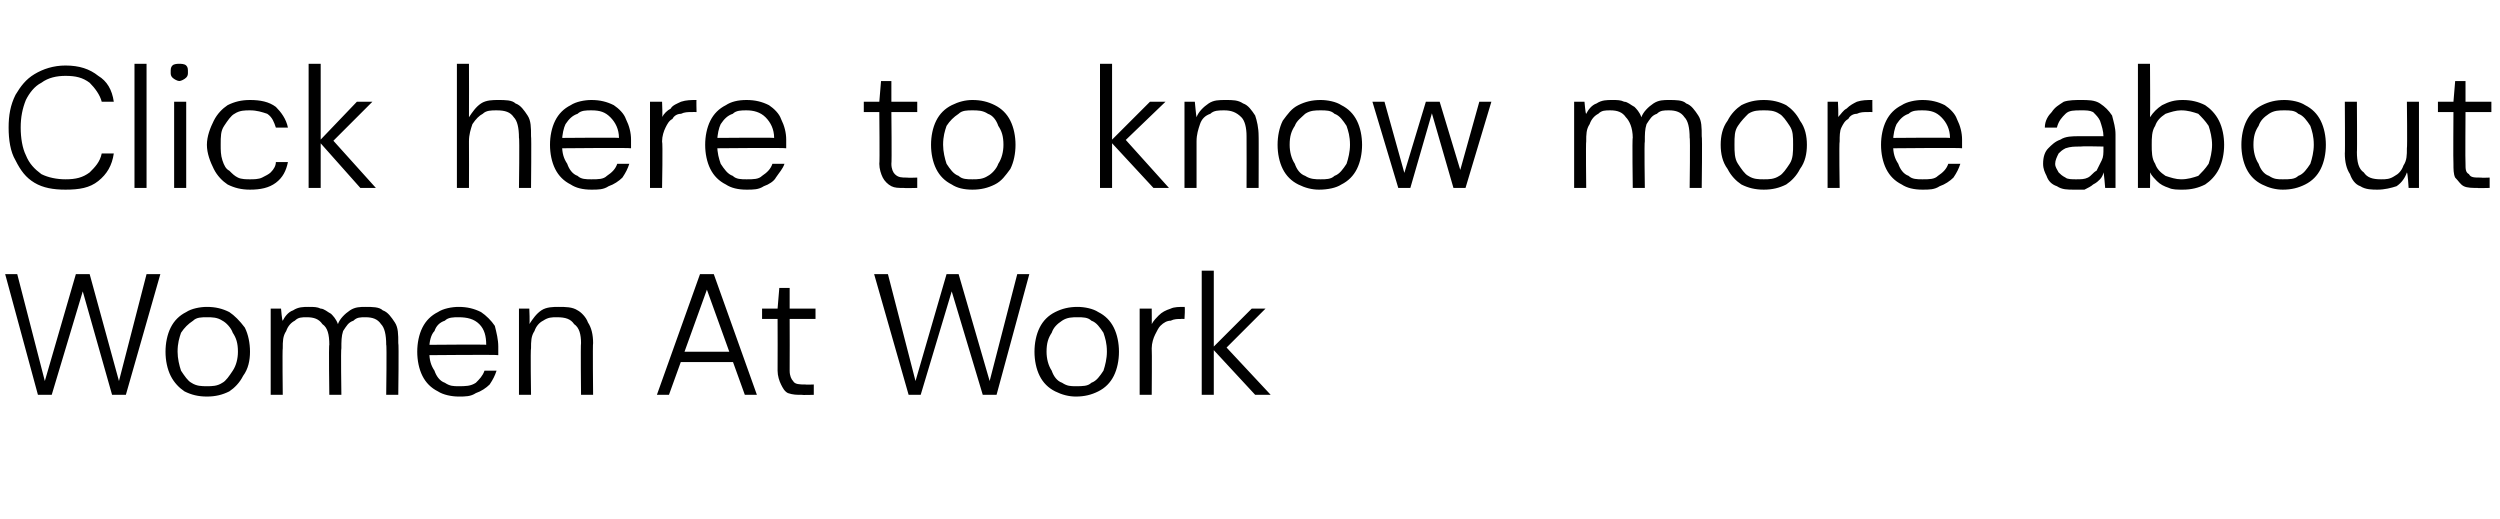
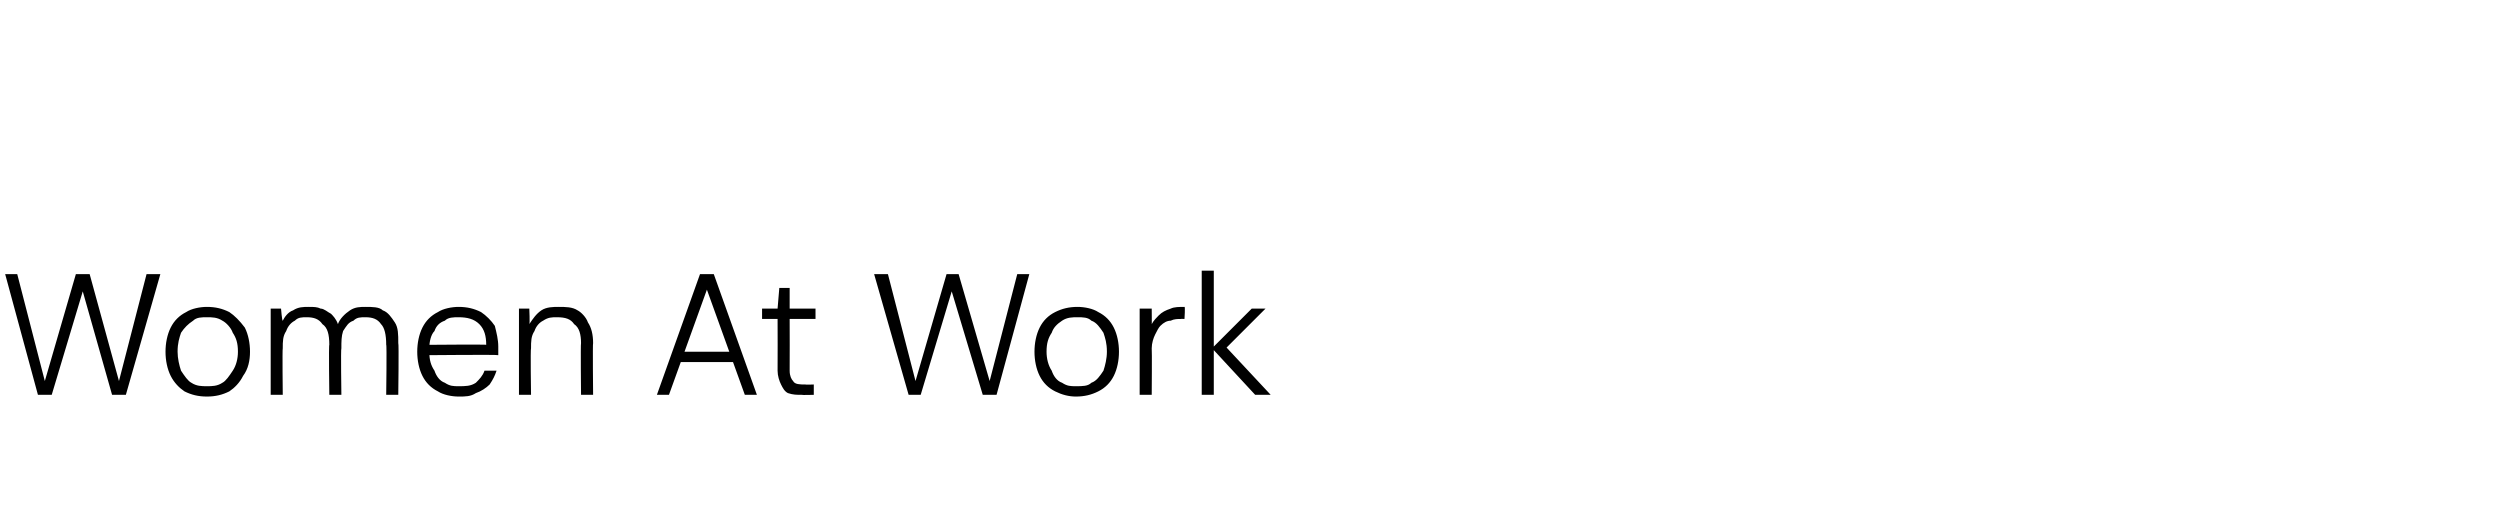
<svg xmlns="http://www.w3.org/2000/svg" version="1.1" width="145px" height="30.1px" viewBox="0 -4 145 30.1" style="top:-4px">
  <desc>Click here to know more about Women At Work</desc>
  <defs />
  <g id="Polygon65841">
    <path d="M 2.2 18.9 L 0.3 11.9 L 1 11.9 L 2.6 18.1 L 4.4 11.9 L 5.2 11.9 L 6.9 18.1 L 8.5 11.9 L 9.3 11.9 L 7.3 18.9 L 6.5 18.9 L 4.8 12.9 L 3 18.9 L 2.2 18.9 Z M 12 19 C 11.5 19 11.1 18.9 10.7 18.7 C 10.4 18.5 10.1 18.2 9.9 17.8 C 9.7 17.4 9.6 16.9 9.6 16.4 C 9.6 15.9 9.7 15.4 9.9 15 C 10.1 14.6 10.4 14.3 10.8 14.1 C 11.1 13.9 11.6 13.8 12 13.8 C 12.5 13.8 12.9 13.9 13.3 14.1 C 13.6 14.3 13.9 14.6 14.2 15 C 14.4 15.4 14.5 15.9 14.5 16.4 C 14.5 16.9 14.4 17.4 14.1 17.8 C 13.9 18.2 13.6 18.5 13.3 18.7 C 12.9 18.9 12.5 19 12 19 Z M 12 18.4 C 12.3 18.4 12.6 18.4 12.9 18.2 C 13.1 18.1 13.3 17.8 13.5 17.5 C 13.7 17.2 13.8 16.8 13.8 16.4 C 13.8 15.9 13.7 15.6 13.5 15.3 C 13.4 15 13.1 14.7 12.9 14.6 C 12.6 14.4 12.3 14.4 12 14.4 C 11.7 14.4 11.4 14.4 11.2 14.6 C 10.9 14.8 10.7 15 10.5 15.3 C 10.4 15.6 10.3 15.9 10.3 16.4 C 10.3 16.8 10.4 17.2 10.5 17.5 C 10.7 17.8 10.9 18.1 11.1 18.2 C 11.4 18.4 11.7 18.4 12 18.4 Z M 15.7 18.9 L 15.7 13.9 L 16.3 13.9 C 16.3 13.9 16.36 14.64 16.4 14.6 C 16.5 14.4 16.7 14.1 17 14 C 17.3 13.8 17.6 13.8 17.9 13.8 C 18.2 13.8 18.4 13.8 18.6 13.9 C 18.8 13.9 19 14.1 19.2 14.2 C 19.3 14.3 19.5 14.5 19.6 14.8 C 19.7 14.5 20 14.2 20.3 14 C 20.6 13.8 20.9 13.8 21.2 13.8 C 21.6 13.8 22 13.8 22.2 14 C 22.5 14.1 22.7 14.4 22.9 14.7 C 23.1 15 23.1 15.4 23.1 15.9 C 23.14 15.88 23.1 18.9 23.1 18.9 L 22.4 18.9 C 22.4 18.9 22.44 15.96 22.4 16 C 22.4 15.4 22.3 15 22.1 14.8 C 21.9 14.5 21.6 14.4 21.2 14.4 C 20.9 14.4 20.7 14.4 20.5 14.6 C 20.2 14.7 20.1 14.9 19.9 15.2 C 19.8 15.5 19.8 15.8 19.8 16.2 C 19.76 16.21 19.8 18.9 19.8 18.9 L 19.1 18.9 C 19.1 18.9 19.06 15.96 19.1 16 C 19.1 15.4 19 15 18.7 14.8 C 18.5 14.5 18.2 14.4 17.8 14.4 C 17.5 14.4 17.3 14.4 17.1 14.6 C 16.9 14.7 16.7 14.9 16.6 15.2 C 16.4 15.5 16.4 15.8 16.4 16.2 C 16.37 16.24 16.4 18.9 16.4 18.9 L 15.7 18.9 Z M 26.6 19 C 26.2 19 25.7 18.9 25.4 18.7 C 25 18.5 24.7 18.2 24.5 17.8 C 24.3 17.4 24.2 16.9 24.2 16.4 C 24.2 15.9 24.3 15.4 24.5 15 C 24.7 14.6 25 14.3 25.4 14.1 C 25.7 13.9 26.2 13.8 26.6 13.8 C 27.1 13.8 27.5 13.9 27.9 14.1 C 28.2 14.3 28.5 14.6 28.7 14.9 C 28.8 15.3 28.9 15.7 28.9 16.1 C 28.9 16.2 28.9 16.2 28.9 16.3 C 28.9 16.4 28.9 16.5 28.9 16.6 C 28.91 16.56 24.8 16.6 24.8 16.6 L 24.8 16 C 24.8 16 28.24 15.97 28.2 16 C 28.2 15.5 28.1 15.1 27.8 14.8 C 27.5 14.5 27.1 14.4 26.6 14.4 C 26.3 14.4 26 14.4 25.8 14.6 C 25.5 14.7 25.3 14.9 25.2 15.2 C 25 15.4 24.9 15.8 24.9 16.2 C 24.9 16.2 24.9 16.4 24.9 16.4 C 24.9 16.9 25 17.2 25.2 17.5 C 25.3 17.8 25.5 18.1 25.8 18.2 C 26.1 18.4 26.3 18.4 26.6 18.4 C 27 18.4 27.3 18.4 27.6 18.2 C 27.8 18 28 17.8 28.1 17.5 C 28.1 17.5 28.8 17.5 28.8 17.5 C 28.7 17.8 28.6 18 28.4 18.3 C 28.2 18.5 27.9 18.7 27.6 18.8 C 27.3 19 27 19 26.6 19 Z M 30.1 18.9 L 30.1 13.9 L 30.7 13.9 C 30.7 13.9 30.74 14.78 30.7 14.8 C 30.9 14.5 31.1 14.2 31.4 14 C 31.7 13.8 32.1 13.8 32.4 13.8 C 32.8 13.8 33.2 13.8 33.5 14 C 33.7 14.1 34 14.4 34.1 14.7 C 34.3 15 34.4 15.4 34.4 15.9 C 34.37 15.87 34.4 18.9 34.4 18.9 L 33.7 18.9 C 33.7 18.9 33.67 15.95 33.7 15.9 C 33.7 15.4 33.6 15 33.3 14.8 C 33.1 14.5 32.8 14.4 32.3 14.4 C 32 14.4 31.8 14.4 31.5 14.6 C 31.3 14.7 31.1 14.9 31 15.2 C 30.8 15.5 30.8 15.8 30.8 16.2 C 30.76 16.22 30.8 18.9 30.8 18.9 L 30.1 18.9 Z M 38.1 18.9 L 40.6 11.9 L 41.4 11.9 L 43.9 18.9 L 43.2 18.9 L 41 12.8 L 38.8 18.9 L 38.1 18.9 Z M 39.2 17 L 39.4 16.4 L 42.5 16.4 L 42.7 17 L 39.2 17 Z M 46.5 18.9 C 46.2 18.9 46 18.9 45.7 18.8 C 45.5 18.7 45.4 18.5 45.3 18.3 C 45.2 18.1 45.1 17.8 45.1 17.5 C 45.11 17.47 45.1 14.5 45.1 14.5 L 44.2 14.5 L 44.2 13.9 L 45.1 13.9 L 45.2 12.7 L 45.8 12.7 L 45.8 13.9 L 47.3 13.9 L 47.3 14.5 L 45.8 14.5 C 45.8 14.5 45.81 17.47 45.8 17.5 C 45.8 17.8 45.9 18 46 18.1 C 46.1 18.3 46.4 18.3 46.7 18.3 C 46.72 18.32 47.2 18.3 47.2 18.3 L 47.2 18.9 C 47.2 18.9 46.49 18.92 46.5 18.9 Z M 52.7 18.9 L 50.7 11.9 L 51.5 11.9 L 53.1 18.1 L 54.9 11.9 L 55.6 11.9 L 57.4 18.1 L 59 11.9 L 59.7 11.9 L 57.8 18.9 L 57 18.9 L 55.2 12.9 L 53.4 18.9 L 52.7 18.9 Z M 62.4 19 C 62 19 61.6 18.9 61.2 18.7 C 60.8 18.5 60.5 18.2 60.3 17.8 C 60.1 17.4 60 16.9 60 16.4 C 60 15.9 60.1 15.4 60.3 15 C 60.5 14.6 60.8 14.3 61.2 14.1 C 61.6 13.9 62 13.8 62.5 13.8 C 62.9 13.8 63.4 13.9 63.7 14.1 C 64.1 14.3 64.4 14.6 64.6 15 C 64.8 15.4 64.9 15.9 64.9 16.4 C 64.9 16.9 64.8 17.4 64.6 17.8 C 64.4 18.2 64.1 18.5 63.7 18.7 C 63.3 18.9 62.9 19 62.4 19 Z M 62.4 18.4 C 62.8 18.4 63.1 18.4 63.3 18.2 C 63.6 18.1 63.8 17.8 64 17.5 C 64.1 17.2 64.2 16.8 64.2 16.4 C 64.2 15.9 64.1 15.6 64 15.3 C 63.8 15 63.6 14.7 63.3 14.6 C 63.1 14.4 62.8 14.4 62.5 14.4 C 62.2 14.4 61.9 14.4 61.6 14.6 C 61.3 14.8 61.1 15 61 15.3 C 60.8 15.6 60.7 15.9 60.7 16.4 C 60.7 16.8 60.8 17.2 61 17.5 C 61.1 17.8 61.3 18.1 61.6 18.2 C 61.9 18.4 62.1 18.4 62.4 18.4 Z M 66.1 18.9 L 66.1 13.9 L 66.8 13.9 C 66.8 13.9 66.81 14.85 66.8 14.8 C 66.9 14.6 67.1 14.4 67.2 14.3 C 67.4 14.1 67.6 14 67.9 13.9 C 68.1 13.8 68.4 13.8 68.7 13.8 C 68.75 13.76 68.7 14.5 68.7 14.5 C 68.7 14.5 68.48 14.49 68.5 14.5 C 68.3 14.5 68.1 14.5 67.9 14.6 C 67.7 14.6 67.5 14.7 67.3 14.9 C 67.2 15 67.1 15.2 67 15.4 C 66.9 15.6 66.8 15.9 66.8 16.2 C 66.82 16.25 66.8 18.9 66.8 18.9 L 66.1 18.9 Z M 72.8 18.9 L 70.3 16.2 L 72.6 13.9 L 73.4 13.9 L 70.9 16.4 L 70.9 15.9 L 73.7 18.9 L 72.8 18.9 Z M 69.7 18.9 L 69.7 11.7 L 70.4 11.7 L 70.4 18.9 L 69.7 18.9 Z " stroke="none" fill="#000" />
  </g>
  <g id="Polygon65840">
-     <path d="M 3.8 7 C 3.1 7 2.5 6.9 2 6.6 C 1.5 6.3 1.2 5.9 0.9 5.3 C 0.6 4.8 0.5 4.1 0.5 3.4 C 0.5 2.7 0.6 2.1 0.9 1.5 C 1.2 1 1.5 0.6 2 0.3 C 2.5 0 3.1 -0.2 3.8 -0.2 C 4.6 -0.2 5.2 0 5.7 0.4 C 6.2 0.7 6.5 1.2 6.6 1.9 C 6.6 1.9 5.9 1.9 5.9 1.9 C 5.8 1.5 5.5 1.1 5.2 0.8 C 4.8 0.5 4.4 0.4 3.8 0.4 C 3.3 0.4 2.8 0.5 2.4 0.8 C 2 1 1.7 1.4 1.5 1.8 C 1.3 2.3 1.2 2.8 1.2 3.4 C 1.2 4 1.3 4.6 1.5 5 C 1.7 5.5 2 5.8 2.4 6.1 C 2.8 6.3 3.3 6.4 3.8 6.4 C 4.4 6.4 4.8 6.3 5.2 6 C 5.5 5.7 5.8 5.4 5.9 4.9 C 5.9 4.9 6.6 4.9 6.6 4.9 C 6.5 5.6 6.2 6.1 5.7 6.5 C 5.2 6.9 4.6 7 3.8 7 Z M 7.8 6.9 L 7.8 -0.3 L 8.5 -0.3 L 8.5 6.9 L 7.8 6.9 Z M 10.1 6.9 L 10.1 1.9 L 10.8 1.9 L 10.8 6.9 L 10.1 6.9 Z M 10.4 0.7 C 10.3 0.7 10.1 0.6 10 0.5 C 9.9 0.4 9.9 0.3 9.9 0.2 C 9.9 0 9.9 -0.1 10 -0.2 C 10.1 -0.3 10.3 -0.3 10.4 -0.3 C 10.5 -0.3 10.7 -0.3 10.8 -0.2 C 10.9 -0.1 10.9 0 10.9 0.2 C 10.9 0.3 10.9 0.4 10.8 0.5 C 10.7 0.6 10.5 0.7 10.4 0.7 Z M 14.5 7 C 14 7 13.6 6.9 13.2 6.7 C 12.9 6.5 12.6 6.2 12.4 5.8 C 12.2 5.4 12 4.9 12 4.4 C 12 3.9 12.2 3.4 12.4 3 C 12.6 2.6 12.9 2.3 13.2 2.1 C 13.6 1.9 14 1.8 14.5 1.8 C 15.1 1.8 15.6 1.9 16 2.2 C 16.3 2.5 16.6 2.9 16.7 3.4 C 16.7 3.4 16 3.4 16 3.4 C 15.9 3.1 15.8 2.8 15.5 2.6 C 15.2 2.5 14.9 2.4 14.5 2.4 C 14.2 2.4 13.9 2.4 13.6 2.6 C 13.4 2.7 13.2 3 13 3.3 C 12.8 3.6 12.8 3.9 12.8 4.4 C 12.8 4.7 12.8 5 12.9 5.3 C 13 5.6 13.1 5.8 13.3 5.9 C 13.5 6.1 13.6 6.2 13.8 6.3 C 14 6.4 14.3 6.4 14.5 6.4 C 14.7 6.4 15 6.4 15.2 6.3 C 15.4 6.2 15.6 6.1 15.7 6 C 15.9 5.8 16 5.6 16 5.4 C 16 5.4 16.7 5.4 16.7 5.4 C 16.6 5.9 16.4 6.3 16 6.6 C 15.6 6.9 15.1 7 14.5 7 Z M 20.9 6.9 L 18.5 4.2 L 20.7 1.9 L 21.6 1.9 L 19.1 4.4 L 19.1 3.9 L 21.8 6.9 L 20.9 6.9 Z M 17.9 6.9 L 17.9 -0.3 L 18.6 -0.3 L 18.6 6.9 L 17.9 6.9 Z M 26.5 6.9 L 26.5 -0.3 L 27.2 -0.3 C 27.2 -0.3 27.21 2.78 27.2 2.8 C 27.4 2.5 27.6 2.2 27.9 2 C 28.2 1.8 28.6 1.8 28.9 1.8 C 29.3 1.8 29.7 1.8 29.9 2 C 30.2 2.1 30.4 2.4 30.6 2.7 C 30.8 3 30.8 3.4 30.8 3.9 C 30.83 3.89 30.8 6.9 30.8 6.9 L 30.1 6.9 C 30.1 6.9 30.14 3.97 30.1 4 C 30.1 3.4 30 3 29.8 2.8 C 29.6 2.5 29.3 2.4 28.8 2.4 C 28.5 2.4 28.2 2.4 28 2.6 C 27.8 2.7 27.6 2.9 27.4 3.2 C 27.3 3.5 27.2 3.8 27.2 4.2 C 27.21 4.25 27.2 6.9 27.2 6.9 L 26.5 6.9 Z M 34.3 7 C 33.8 7 33.4 6.9 33.1 6.7 C 32.7 6.5 32.4 6.2 32.2 5.8 C 32 5.4 31.9 4.9 31.9 4.4 C 31.9 3.9 32 3.4 32.2 3 C 32.4 2.6 32.7 2.3 33.1 2.1 C 33.4 1.9 33.9 1.8 34.3 1.8 C 34.8 1.8 35.2 1.9 35.6 2.1 C 35.9 2.3 36.2 2.6 36.3 2.9 C 36.5 3.3 36.6 3.7 36.6 4.1 C 36.6 4.2 36.6 4.2 36.6 4.3 C 36.6 4.4 36.6 4.5 36.6 4.6 C 36.6 4.56 32.5 4.6 32.5 4.6 L 32.5 4 C 32.5 4 35.93 3.97 35.9 4 C 35.9 3.5 35.7 3.1 35.4 2.8 C 35.1 2.5 34.8 2.4 34.3 2.4 C 34 2.4 33.7 2.4 33.5 2.6 C 33.2 2.7 33 2.9 32.8 3.2 C 32.7 3.4 32.6 3.8 32.6 4.2 C 32.6 4.2 32.6 4.4 32.6 4.4 C 32.6 4.9 32.7 5.2 32.9 5.5 C 33 5.8 33.2 6.1 33.5 6.2 C 33.7 6.4 34 6.4 34.3 6.4 C 34.7 6.4 35 6.4 35.2 6.2 C 35.5 6 35.7 5.8 35.8 5.5 C 35.8 5.5 36.5 5.5 36.5 5.5 C 36.4 5.8 36.3 6 36.1 6.3 C 35.9 6.5 35.6 6.7 35.3 6.8 C 35 7 34.7 7 34.3 7 Z M 37.7 6.9 L 37.7 1.9 L 38.4 1.9 C 38.4 1.9 38.44 2.85 38.4 2.8 C 38.5 2.6 38.7 2.4 38.9 2.3 C 39 2.1 39.3 2 39.5 1.9 C 39.8 1.8 40.1 1.8 40.4 1.8 C 40.38 1.76 40.4 2.5 40.4 2.5 C 40.4 2.5 40.11 2.49 40.1 2.5 C 39.9 2.5 39.7 2.5 39.5 2.6 C 39.3 2.6 39.1 2.7 39 2.9 C 38.8 3 38.7 3.2 38.6 3.4 C 38.5 3.6 38.4 3.9 38.4 4.2 C 38.45 4.25 38.4 6.9 38.4 6.9 L 37.7 6.9 Z M 43.3 7 C 42.8 7 42.4 6.9 42.1 6.7 C 41.7 6.5 41.4 6.2 41.2 5.8 C 41 5.4 40.9 4.9 40.9 4.4 C 40.9 3.9 41 3.4 41.2 3 C 41.4 2.6 41.7 2.3 42.1 2.1 C 42.4 1.9 42.8 1.8 43.3 1.8 C 43.8 1.8 44.2 1.9 44.6 2.1 C 44.9 2.3 45.2 2.6 45.3 2.9 C 45.5 3.3 45.6 3.7 45.6 4.1 C 45.6 4.2 45.6 4.2 45.6 4.3 C 45.6 4.4 45.6 4.5 45.6 4.6 C 45.59 4.56 41.4 4.6 41.4 4.6 L 41.4 4 C 41.4 4 44.92 3.97 44.9 4 C 44.9 3.5 44.7 3.1 44.4 2.8 C 44.1 2.5 43.7 2.4 43.3 2.4 C 43 2.4 42.7 2.4 42.5 2.6 C 42.2 2.7 42 2.9 41.8 3.2 C 41.7 3.4 41.6 3.8 41.6 4.2 C 41.6 4.2 41.6 4.4 41.6 4.4 C 41.6 4.9 41.7 5.2 41.8 5.5 C 42 5.8 42.2 6.1 42.5 6.2 C 42.7 6.4 43 6.4 43.3 6.4 C 43.7 6.4 44 6.4 44.2 6.2 C 44.5 6 44.7 5.8 44.8 5.5 C 44.8 5.5 45.5 5.5 45.5 5.5 C 45.4 5.8 45.2 6 45 6.3 C 44.9 6.5 44.6 6.7 44.3 6.8 C 44 7 43.7 7 43.3 7 Z M 52.4 6.9 C 52.1 6.9 51.9 6.9 51.7 6.8 C 51.5 6.7 51.3 6.5 51.2 6.3 C 51.1 6.1 51 5.8 51 5.5 C 51.03 5.47 51 2.5 51 2.5 L 50.1 2.5 L 50.1 1.9 L 51 1.9 L 51.1 0.7 L 51.7 0.7 L 51.7 1.9 L 53.2 1.9 L 53.2 2.5 L 51.7 2.5 C 51.7 2.5 51.73 5.47 51.7 5.5 C 51.7 5.8 51.8 6 51.9 6.1 C 52.1 6.3 52.3 6.3 52.6 6.3 C 52.64 6.32 53.2 6.3 53.2 6.3 L 53.2 6.9 C 53.2 6.9 52.41 6.92 52.4 6.9 Z M 56.4 7 C 55.9 7 55.5 6.9 55.2 6.7 C 54.8 6.5 54.5 6.2 54.3 5.8 C 54.1 5.4 54 4.9 54 4.4 C 54 3.9 54.1 3.4 54.3 3 C 54.5 2.6 54.8 2.3 55.2 2.1 C 55.6 1.9 56 1.8 56.4 1.8 C 56.9 1.8 57.3 1.9 57.7 2.1 C 58.1 2.3 58.4 2.6 58.6 3 C 58.8 3.4 58.9 3.9 58.9 4.4 C 58.9 4.9 58.8 5.4 58.6 5.8 C 58.3 6.2 58.1 6.5 57.7 6.7 C 57.3 6.9 56.9 7 56.4 7 Z M 56.4 6.4 C 56.7 6.4 57 6.4 57.3 6.2 C 57.5 6.1 57.8 5.8 57.9 5.5 C 58.1 5.2 58.2 4.8 58.2 4.4 C 58.2 3.9 58.1 3.6 57.9 3.3 C 57.8 3 57.6 2.7 57.3 2.6 C 57 2.4 56.7 2.4 56.4 2.4 C 56.1 2.4 55.8 2.4 55.6 2.6 C 55.3 2.8 55.1 3 54.9 3.3 C 54.8 3.6 54.7 3.9 54.7 4.4 C 54.7 4.8 54.8 5.2 54.9 5.5 C 55.1 5.8 55.3 6.1 55.6 6.2 C 55.8 6.4 56.1 6.4 56.4 6.4 Z M 66.9 6.9 L 64.4 4.2 L 66.7 1.9 L 67.6 1.9 L 65 4.4 L 65.1 3.9 L 67.8 6.9 L 66.9 6.9 Z M 63.8 6.9 L 63.8 -0.3 L 64.5 -0.3 L 64.5 6.9 L 63.8 6.9 Z M 68.7 6.9 L 68.7 1.9 L 69.3 1.9 C 69.3 1.9 69.38 2.78 69.4 2.8 C 69.5 2.5 69.8 2.2 70.1 2 C 70.4 1.8 70.7 1.8 71.1 1.8 C 71.5 1.8 71.8 1.8 72.1 2 C 72.4 2.1 72.6 2.4 72.8 2.7 C 72.9 3 73 3.4 73 3.9 C 73.01 3.87 73 6.9 73 6.9 L 72.3 6.9 C 72.3 6.9 72.31 3.95 72.3 3.9 C 72.3 3.4 72.2 3 72 2.8 C 71.7 2.5 71.4 2.4 71 2.4 C 70.7 2.4 70.4 2.4 70.2 2.6 C 69.9 2.7 69.7 2.9 69.6 3.2 C 69.5 3.5 69.4 3.8 69.4 4.2 C 69.4 4.22 69.4 6.9 69.4 6.9 L 68.7 6.9 Z M 76.5 7 C 76.1 7 75.7 6.9 75.3 6.7 C 74.9 6.5 74.6 6.2 74.4 5.8 C 74.2 5.4 74.1 4.9 74.1 4.4 C 74.1 3.9 74.2 3.4 74.4 3 C 74.7 2.6 74.9 2.3 75.3 2.1 C 75.7 1.9 76.1 1.8 76.6 1.8 C 77 1.8 77.5 1.9 77.8 2.1 C 78.2 2.3 78.5 2.6 78.7 3 C 78.9 3.4 79 3.9 79 4.4 C 79 4.9 78.9 5.4 78.7 5.8 C 78.5 6.2 78.2 6.5 77.8 6.7 C 77.5 6.9 77 7 76.5 7 Z M 76.6 6.4 C 76.9 6.4 77.2 6.4 77.4 6.2 C 77.7 6.1 77.9 5.8 78.1 5.5 C 78.2 5.2 78.3 4.8 78.3 4.4 C 78.3 3.9 78.2 3.6 78.1 3.3 C 77.9 3 77.7 2.7 77.4 2.6 C 77.2 2.4 76.9 2.4 76.6 2.4 C 76.3 2.4 76 2.4 75.7 2.6 C 75.5 2.8 75.2 3 75.1 3.3 C 74.9 3.6 74.8 3.9 74.8 4.4 C 74.8 4.8 74.9 5.2 75.1 5.5 C 75.2 5.8 75.4 6.1 75.7 6.2 C 76 6.4 76.3 6.4 76.6 6.4 Z M 81.1 6.9 L 79.6 1.9 L 80.3 1.9 L 81.5 6.2 L 81.4 6.2 L 82.7 1.9 L 83.5 1.9 L 84.8 6.2 L 84.6 6.2 L 85.8 1.9 L 86.5 1.9 L 85 6.9 L 84.3 6.9 L 83 2.4 L 83.1 2.4 L 81.8 6.9 L 81.1 6.9 Z M 91.3 6.9 L 91.3 1.9 L 91.9 1.9 C 91.9 1.9 91.96 2.64 92 2.6 C 92.1 2.4 92.3 2.1 92.6 2 C 92.9 1.8 93.2 1.8 93.5 1.8 C 93.8 1.8 94 1.8 94.2 1.9 C 94.4 1.9 94.6 2.1 94.8 2.2 C 94.9 2.3 95.1 2.5 95.2 2.8 C 95.3 2.5 95.6 2.2 95.9 2 C 96.2 1.8 96.5 1.8 96.8 1.8 C 97.2 1.8 97.6 1.8 97.8 2 C 98.1 2.1 98.3 2.4 98.5 2.7 C 98.7 3 98.7 3.4 98.7 3.9 C 98.74 3.88 98.7 6.9 98.7 6.9 L 98 6.9 C 98 6.9 98.04 3.96 98 4 C 98 3.4 97.9 3 97.7 2.8 C 97.5 2.5 97.2 2.4 96.8 2.4 C 96.5 2.4 96.3 2.4 96.1 2.6 C 95.8 2.7 95.7 2.9 95.5 3.2 C 95.4 3.5 95.4 3.8 95.4 4.2 C 95.36 4.21 95.4 6.9 95.4 6.9 L 94.7 6.9 C 94.7 6.9 94.66 3.96 94.7 4 C 94.7 3.4 94.5 3 94.3 2.8 C 94.1 2.5 93.8 2.4 93.4 2.4 C 93.1 2.4 92.9 2.4 92.7 2.6 C 92.5 2.7 92.3 2.9 92.2 3.2 C 92 3.5 92 3.8 92 4.2 C 91.97 4.24 92 6.9 92 6.9 L 91.3 6.9 Z M 102.3 7 C 101.8 7 101.4 6.9 101 6.7 C 100.7 6.5 100.4 6.2 100.2 5.8 C 99.9 5.4 99.8 4.9 99.8 4.4 C 99.8 3.9 99.9 3.4 100.2 3 C 100.4 2.6 100.7 2.3 101 2.1 C 101.4 1.9 101.8 1.8 102.3 1.8 C 102.8 1.8 103.2 1.9 103.6 2.1 C 103.9 2.3 104.2 2.6 104.4 3 C 104.7 3.4 104.8 3.9 104.8 4.4 C 104.8 4.9 104.7 5.4 104.4 5.8 C 104.2 6.2 103.9 6.5 103.6 6.7 C 103.2 6.9 102.8 7 102.3 7 Z M 102.3 6.4 C 102.6 6.4 102.9 6.4 103.2 6.2 C 103.4 6.1 103.6 5.8 103.8 5.5 C 104 5.2 104 4.8 104 4.4 C 104 3.9 104 3.6 103.8 3.3 C 103.6 3 103.4 2.7 103.2 2.6 C 102.9 2.4 102.6 2.4 102.3 2.4 C 102 2.4 101.7 2.4 101.4 2.6 C 101.2 2.8 101 3 100.8 3.3 C 100.6 3.6 100.6 3.9 100.6 4.4 C 100.6 4.8 100.6 5.2 100.8 5.5 C 101 5.8 101.2 6.1 101.4 6.2 C 101.7 6.4 102 6.4 102.3 6.4 Z M 106 6.9 L 106 1.9 L 106.6 1.9 C 106.6 1.9 106.65 2.85 106.6 2.8 C 106.8 2.6 106.9 2.4 107.1 2.3 C 107.3 2.1 107.5 2 107.7 1.9 C 108 1.8 108.3 1.8 108.6 1.8 C 108.59 1.76 108.6 2.5 108.6 2.5 C 108.6 2.5 108.32 2.49 108.3 2.5 C 108.1 2.5 107.9 2.5 107.7 2.6 C 107.5 2.6 107.3 2.7 107.2 2.9 C 107 3 106.9 3.2 106.8 3.4 C 106.7 3.6 106.7 3.9 106.7 4.2 C 106.66 4.25 106.7 6.9 106.7 6.9 L 106 6.9 Z M 111.5 7 C 111 7 110.6 6.9 110.3 6.7 C 109.9 6.5 109.6 6.2 109.4 5.8 C 109.2 5.4 109.1 4.9 109.1 4.4 C 109.1 3.9 109.2 3.4 109.4 3 C 109.6 2.6 109.9 2.3 110.3 2.1 C 110.6 1.9 111.1 1.8 111.5 1.8 C 112 1.8 112.4 1.9 112.8 2.1 C 113.1 2.3 113.4 2.6 113.5 2.9 C 113.7 3.3 113.8 3.7 113.8 4.1 C 113.8 4.2 113.8 4.2 113.8 4.3 C 113.8 4.4 113.8 4.5 113.8 4.6 C 113.8 4.56 109.7 4.6 109.7 4.6 L 109.7 4 C 109.7 4 113.13 3.97 113.1 4 C 113.1 3.5 112.9 3.1 112.6 2.8 C 112.3 2.5 112 2.4 111.5 2.4 C 111.2 2.4 110.9 2.4 110.7 2.6 C 110.4 2.7 110.2 2.9 110 3.2 C 109.9 3.4 109.8 3.8 109.8 4.2 C 109.8 4.2 109.8 4.4 109.8 4.4 C 109.8 4.9 109.9 5.2 110.1 5.5 C 110.2 5.8 110.4 6.1 110.7 6.2 C 110.9 6.4 111.2 6.4 111.5 6.4 C 111.9 6.4 112.2 6.4 112.4 6.2 C 112.7 6 112.9 5.8 113 5.5 C 113 5.5 113.7 5.5 113.7 5.5 C 113.6 5.8 113.5 6 113.3 6.3 C 113.1 6.5 112.8 6.7 112.5 6.8 C 112.2 7 111.9 7 111.5 7 Z M 120.3 7 C 119.9 7 119.6 7 119.3 6.8 C 119 6.7 118.8 6.5 118.7 6.2 C 118.6 6 118.5 5.8 118.5 5.5 C 118.5 5.1 118.6 4.8 118.8 4.6 C 119 4.4 119.2 4.2 119.5 4.1 C 119.8 3.9 120.2 3.9 120.6 3.9 C 120.6 3.9 122 3.9 122 3.9 C 122 3.6 121.9 3.3 121.8 3 C 121.7 2.8 121.6 2.7 121.4 2.5 C 121.2 2.4 121 2.4 120.7 2.4 C 120.3 2.4 120 2.4 119.8 2.6 C 119.6 2.8 119.4 3 119.3 3.4 C 119.3 3.4 118.6 3.4 118.6 3.4 C 118.6 3 118.8 2.7 119 2.5 C 119.2 2.2 119.4 2.1 119.7 1.9 C 120 1.8 120.4 1.8 120.7 1.8 C 121.1 1.8 121.5 1.8 121.8 2 C 122.1 2.2 122.3 2.4 122.5 2.7 C 122.6 3.1 122.7 3.4 122.7 3.8 C 122.7 3.81 122.7 6.9 122.7 6.9 L 122.1 6.9 C 122.1 6.9 122.03 6 122 6 C 122 6.1 121.9 6.3 121.8 6.4 C 121.7 6.5 121.6 6.6 121.4 6.7 C 121.3 6.8 121.1 6.9 120.9 7 C 120.8 7 120.6 7 120.3 7 Z M 120.4 6.4 C 120.7 6.4 120.9 6.4 121.1 6.3 C 121.3 6.2 121.4 6 121.6 5.9 C 121.7 5.7 121.8 5.5 121.9 5.3 C 122 5.1 122 4.9 122 4.6 C 122 4.65 122 4.5 122 4.5 C 122 4.5 120.69 4.47 120.7 4.5 C 120.3 4.5 120.1 4.5 119.8 4.6 C 119.6 4.7 119.5 4.8 119.4 4.9 C 119.3 5.1 119.2 5.3 119.2 5.5 C 119.2 5.7 119.3 5.8 119.4 6 C 119.5 6.1 119.6 6.2 119.8 6.3 C 119.9 6.4 120.2 6.4 120.4 6.4 Z M 126.6 7 C 126.3 7 126 7 125.8 6.9 C 125.5 6.8 125.3 6.7 125.1 6.5 C 125 6.4 124.8 6.2 124.7 6 C 124.72 6 124.7 6.9 124.7 6.9 L 124 6.9 L 124 -0.3 L 124.7 -0.3 C 124.7 -0.3 124.72 2.79 124.7 2.8 C 124.9 2.5 125.1 2.3 125.4 2.1 C 125.8 1.9 126.1 1.8 126.6 1.8 C 127.1 1.8 127.5 1.9 127.9 2.1 C 128.2 2.3 128.5 2.6 128.7 3 C 128.9 3.4 129 3.9 129 4.4 C 129 4.9 128.9 5.4 128.7 5.8 C 128.5 6.2 128.2 6.5 127.9 6.7 C 127.5 6.9 127.1 7 126.6 7 Z M 126.5 6.4 C 126.9 6.4 127.2 6.3 127.5 6.2 C 127.7 6 127.9 5.8 128.1 5.5 C 128.2 5.2 128.3 4.8 128.3 4.4 C 128.3 4 128.2 3.6 128.1 3.3 C 127.9 3 127.7 2.8 127.5 2.6 C 127.2 2.5 126.9 2.4 126.5 2.4 C 126.2 2.4 125.9 2.5 125.6 2.6 C 125.3 2.8 125.1 3 125 3.3 C 124.8 3.6 124.8 4 124.8 4.4 C 124.8 4.8 124.8 5.2 125 5.5 C 125.1 5.8 125.3 6 125.6 6.2 C 125.9 6.3 126.2 6.4 126.5 6.4 Z M 132.4 7 C 132 7 131.6 6.9 131.2 6.7 C 130.8 6.5 130.5 6.2 130.3 5.8 C 130.1 5.4 130 4.9 130 4.4 C 130 3.9 130.1 3.4 130.3 3 C 130.5 2.6 130.8 2.3 131.2 2.1 C 131.6 1.9 132 1.8 132.5 1.8 C 132.9 1.8 133.4 1.9 133.7 2.1 C 134.1 2.3 134.4 2.6 134.6 3 C 134.8 3.4 134.9 3.9 134.9 4.4 C 134.9 4.9 134.8 5.4 134.6 5.8 C 134.4 6.2 134.1 6.5 133.7 6.7 C 133.3 6.9 132.9 7 132.4 7 Z M 132.4 6.4 C 132.8 6.4 133.1 6.4 133.3 6.2 C 133.6 6.1 133.8 5.8 134 5.5 C 134.1 5.2 134.2 4.8 134.2 4.4 C 134.2 3.9 134.1 3.6 134 3.3 C 133.8 3 133.6 2.7 133.3 2.6 C 133.1 2.4 132.8 2.4 132.5 2.4 C 132.2 2.4 131.9 2.4 131.6 2.6 C 131.3 2.8 131.1 3 131 3.3 C 130.8 3.6 130.7 3.9 130.7 4.4 C 130.7 4.8 130.8 5.2 131 5.5 C 131.1 5.8 131.3 6.1 131.6 6.2 C 131.9 6.4 132.1 6.4 132.4 6.4 Z M 137.9 7 C 137.6 7 137.2 7 136.9 6.8 C 136.6 6.7 136.4 6.4 136.3 6.1 C 136.1 5.8 136 5.4 136 4.9 C 136.02 4.93 136 1.9 136 1.9 L 136.7 1.9 C 136.7 1.9 136.72 4.85 136.7 4.8 C 136.7 5.4 136.8 5.8 137.1 6 C 137.3 6.3 137.6 6.4 138.1 6.4 C 138.4 6.4 138.6 6.4 138.9 6.2 C 139.1 6.1 139.3 5.9 139.4 5.6 C 139.6 5.3 139.6 5 139.6 4.6 C 139.63 4.58 139.6 1.9 139.6 1.9 L 140.3 1.9 L 140.3 6.9 L 139.7 6.9 C 139.7 6.9 139.65 6.02 139.6 6 C 139.5 6.3 139.3 6.6 139 6.8 C 138.7 6.9 138.3 7 137.9 7 Z M 143.7 6.9 C 143.4 6.9 143.1 6.9 142.9 6.8 C 142.7 6.7 142.6 6.5 142.4 6.3 C 142.3 6.1 142.3 5.8 142.3 5.5 C 142.28 5.47 142.3 2.5 142.3 2.5 L 141.4 2.5 L 141.4 1.9 L 142.3 1.9 L 142.4 0.7 L 143 0.7 L 143 1.9 L 144.5 1.9 L 144.5 2.5 L 143 2.5 C 143 2.5 142.98 5.47 143 5.5 C 143 5.8 143 6 143.2 6.1 C 143.3 6.3 143.5 6.3 143.9 6.3 C 143.89 6.32 144.4 6.3 144.4 6.3 L 144.4 6.9 C 144.4 6.9 143.66 6.92 143.7 6.9 Z " stroke="none" fill="#000" />
-   </g>
+     </g>
</svg>